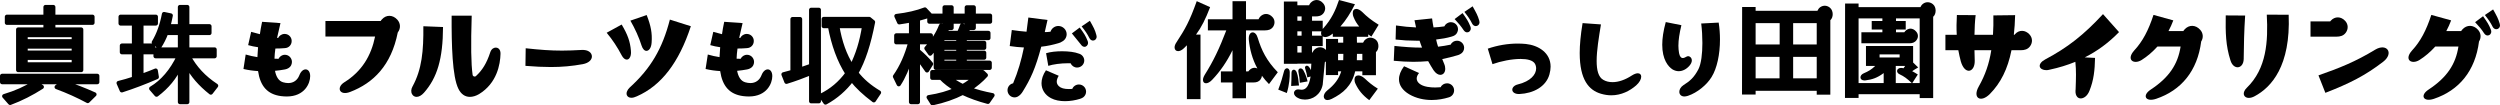
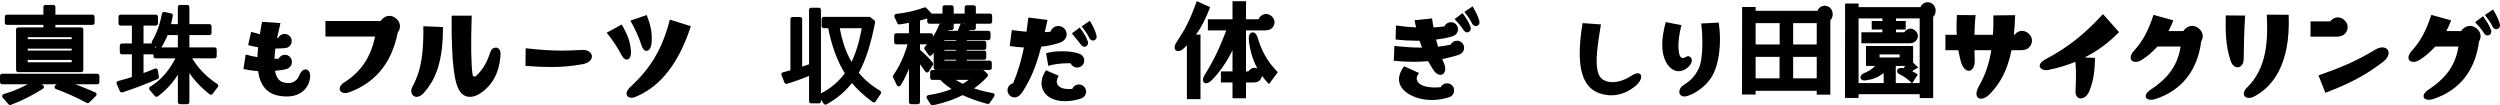
<svg xmlns="http://www.w3.org/2000/svg" version="1.1" id="レイヤー_1" x="0px" y="0px" width="995.555px" height="41.952px" viewBox="0 0 995.555 41.952" enable-background="new 0 0 995.555 41.952" xml:space="preserve">
  <g>
    <g>
      <path stroke="#000000" stroke-width="1.7" stroke-linejoin="round" stroke-miterlimit="10" d="M0.85,30.221h37.879v2.475H0.85    V30.221z M1.69,38.301c4.578-1.354,8.641-3.177,12.145-5.418l2.802,1.728c-4.017,2.569-8.22,4.718-12.61,6.353L1.69,38.301z     M21.214,11.771h11.116v16.114H7.249V11.771h10.883V9.062H2.765V6.68h15.367V2.803h3.083V6.68h15.6v2.382h-15.6V11.771z     M29.388,13.966H10.191v2.476h19.197V13.966z M10.191,18.543v2.43h19.197v-2.43H10.191z M10.191,23.027v2.615h19.197v-2.615    H10.191z M34.946,40.216c-3.83-2.056-7.94-3.924-12.377-5.559l2.522-1.868c4.297,1.354,8.454,2.989,12.518,4.811L34.946,40.216z" />
      <path stroke="#000000" stroke-width="1.7" stroke-linejoin="round" stroke-miterlimit="10" d="M56.306,9.342v8.828h4.624v2.615    h-4.624v9.528c2.522-0.934,4.438-1.635,5.698-2.195l0.42,2.569c-4.951,2.148-9.575,3.877-13.918,5.277l-1.261-2.896    c1.868-0.467,3.923-1.027,6.119-1.774v-10.51h-4.811V18.17h4.811V9.342h-5.325V6.68h14.012v2.662H56.306z M61.957,22.373v-2.662    h9.715v-6.586h-5.511c-0.701,1.915-1.635,3.783-2.756,5.512l-2.148-1.774c1.868-3.083,3.223-6.819,4.063-11.257l2.662,0.561    c-0.327,1.682-0.654,3.129-0.98,4.297h4.67v-7.66h2.896v7.66h8.827v2.662h-8.827v6.586h10.883v2.662H75.082    c2.476,4.671,6.119,8.595,10.976,11.771l-2.102,2.709c-4.203-3.316-7.333-6.912-9.388-10.883v14.666h-2.896V26.297    c-2.008,4.438-5.138,8.268-9.341,11.396l-2.103-2.429c4.531-2.709,8.221-7.006,11.023-12.892H61.957z" />
      <path d="M123.521,30.324c0,2.854-2.18,8.096-9.341,8.096c-0.727,0-1.505-0.053-2.335-0.156c-5.345-0.727-8.199-3.943-9.082-9.964    c-1.869-0.104-3.84-0.363-5.812-0.83l0.882-5.761c1.505,0.468,3.114,0.778,4.671,1.038c0.052-1.245,0.155-2.543,0.259-3.944    c-1.401-0.207-2.75-0.467-3.944-0.83l1.193-5.293c1.09,0.312,2.283,0.623,3.477,0.934c0.208-1.557,0.519-3.217,0.882-4.93    l7.317,0.519c-0.467,1.921-0.935,3.893-1.35,5.864c0.156,0,0.312,0.052,0.415,0.052c0.467-0.934,1.453-1.608,2.595-1.608    c1.557,0,2.803,1.246,2.803,2.803c0,1.608-1.194,2.802-2.75,2.854c-1.09,0.104-2.335,0.156-3.633,0.156h-0.104    c-0.207,1.401-0.312,2.75-0.363,4.048c0.52,0,1.09,0,1.609,0.052c0.467-0.935,1.401-1.608,2.542-1.608    c1.557,0,2.802,1.297,2.802,2.854c0,0.415-0.104,0.831-0.259,1.194c-0.104,0.311-0.312,0.57-0.571,0.83    c-0.312,0.312-0.727,0.57-1.142,0.727c-0.312,0.104-0.623,0.207-0.986,0.26c-1.193,0.207-2.439,0.415-3.788,0.519    c0.467,2.387,1.453,4.048,3.217,4.566c0.727,0.208,1.401,0.312,2.076,0.312c2.076,0,3.633-1.142,4.411-3.113    c0.623-1.609,1.609-2.336,2.491-2.336C122.69,27.625,123.521,28.56,123.521,30.324z" />
      <path d="M158.5,12.783c-0.052,0.052-0.104,0.104-0.104,0.156c-2.595,13.077-9.705,20.135-18.942,23.664    c-4.255,1.66-5.657-1.765-2.335-3.841c7.006-4.359,10.69-10.586,12.248-18.215h-19.772V8.372h22.003    c0.104-0.207,0.259-0.415,0.467-0.622c1.713-1.973,4.359-1.921,6.176,0.104C159.539,9.307,159.59,11.278,158.5,12.783z" />
      <path d="M164.124,37.537c-0.519-0.83-0.467-2.023,0.156-3.113c3.736-6.799,4.411-14.22,4.308-23.976l7.836,0.312    c-0.052,12.61-2.283,20.187-7.628,26.207c-0.934,1.037-1.972,1.608-2.906,1.608C165.162,38.575,164.487,38.212,164.124,37.537z     M182.547,35.357c-2.439-4.878-2.75-17.437-2.698-29.113h7.992c-0.364,11.729-0.259,19.201,0.363,23.561    c0.052,0.415,0.415,0.675,0.83,0.675c0.208,0,0.416-0.052,0.519-0.207c2.543-2.336,4.255-5.138,5.657-9.394    c0.467-1.453,1.453-1.92,2.18-1.92c0.519,0,0.934,0.155,1.297,0.519c0.311,0.312,0.674,0.935,0.623,1.973    c-0.104,4.151-1.401,11.676-8.563,16.035c-1.246,0.727-2.491,1.09-3.633,1.09C185.194,38.575,183.585,37.485,182.547,35.357z" />
      <path d="M209.344,19.219c5.76,0.622,9.86,0.934,14.479,0.934c2.335,0,4.878-0.104,7.785-0.26c2.698-0.155,4.1,1.143,4.1,2.595    c0,1.246-1.142,2.595-3.633,3.063c-4.307,0.778-8.251,1.142-12.714,1.142c-3.01,0-6.279-0.156-10.12-0.467L209.344,19.219z" />
      <path d="M247.558,22.021c-1.661-3.165-3.581-6.123-5.968-8.978l5.968-3.27c2.387,3.996,3.374,6.746,3.685,10.379    c0.156,1.35-0.104,2.491-0.674,3.114c-0.26,0.311-0.623,0.467-0.986,0.467C248.855,23.733,248.128,23.11,247.558,22.021z     M249.634,37.9c-0.363-0.882,0.104-2.075,1.142-3.062c8.303-7.524,12.974-15.361,15.983-27.037l8.355,2.646    c-4.774,14.53-11.78,23.664-21.537,27.919c-0.778,0.363-1.505,0.571-2.128,0.571C250.516,38.938,249.893,38.523,249.634,37.9z     M255.498,18.181c-1.089-3.425-2.595-6.694-4.463-9.964l6.487-2.231c1.713,4.359,2.232,7.265,1.972,10.949    c-0.156,2.284-1.142,3.321-2.076,3.321C256.64,20.256,255.913,19.478,255.498,18.181z" />
-       <path d="M307.547,30.324c0,2.854-2.18,8.096-9.341,8.096c-0.727,0-1.505-0.053-2.335-0.156c-5.345-0.727-8.199-3.943-9.082-9.964    c-1.868-0.104-3.84-0.363-5.812-0.83l0.882-5.761c1.505,0.468,3.114,0.778,4.671,1.038c0.052-1.245,0.155-2.543,0.259-3.944    c-1.401-0.207-2.75-0.467-3.944-0.83l1.193-5.293c1.09,0.312,2.284,0.623,3.477,0.934c0.208-1.557,0.519-3.217,0.882-4.93    l7.317,0.519c-0.467,1.921-0.934,3.893-1.349,5.864c0.156,0,0.312,0.052,0.415,0.052c0.467-0.934,1.453-1.608,2.595-1.608    c1.557,0,2.802,1.246,2.802,2.803c0,1.608-1.194,2.802-2.75,2.854c-1.09,0.104-2.335,0.156-3.633,0.156h-0.104    c-0.208,1.401-0.312,2.75-0.363,4.048c0.519,0,1.089,0,1.608,0.052c0.468-0.935,1.402-1.608,2.543-1.608    c1.557,0,2.803,1.297,2.803,2.854c0,0.415-0.104,0.831-0.259,1.194c-0.104,0.311-0.312,0.57-0.571,0.83    c-0.312,0.312-0.727,0.57-1.142,0.727c-0.312,0.104-0.623,0.207-0.986,0.26c-1.193,0.207-2.439,0.415-3.788,0.519    c0.467,2.387,1.453,4.048,3.217,4.566c0.726,0.208,1.401,0.312,2.076,0.312c2.076,0,3.633-1.142,4.411-3.113    c0.623-1.609,1.609-2.336,2.491-2.336C306.716,27.625,307.547,28.56,307.547,30.324z" />
      <path stroke="#000000" stroke-width="1.7" stroke-linejoin="round" stroke-miterlimit="10" d="M323.032,29.006    c-3.363,1.354-6.632,2.569-9.855,3.55l-1.167-2.942c1.681-0.468,2.896-0.748,3.596-0.981V7.614h2.989v20.131    c1.121-0.374,2.616-0.888,4.437-1.542V3.924h3.036v36.385h-3.036V29.006z M350.029,36.853l-2.055,3.083    c-3.69-2.756-6.586-5.465-8.734-8.221c-2.803,3.736-6.305,6.819-10.509,9.107l-1.868-2.662c4.25-2.055,7.753-4.997,10.603-8.921    c-3.27-5.091-5.558-11.396-6.959-18.869h-2.475V7.567h18.122l1.495,1.214c-1.681,8.734-3.877,15.461-6.679,20.271    C343.256,32.042,346.246,34.61,350.029,36.853z M344.144,10.37h-10.743c1.074,6.352,2.942,11.677,5.792,16.066    C341.528,21.906,343.209,16.535,344.144,10.37z" />
      <path stroke="#000000" stroke-width="1.7" stroke-linejoin="round" stroke-miterlimit="10" d="M362.812,22.42    c-1.447,4.624-3.082,8.36-4.904,11.116l-1.495-3.082c2.709-3.83,4.718-8.407,6.119-13.639h-5.604v-2.709h5.884V8.081    c-1.634,0.327-3.175,0.561-4.717,0.794l-1.121-2.476c4.438-0.514,8.221-1.401,11.35-2.615l2.148,2.288    c-1.869,0.607-3.503,1.074-4.951,1.448v6.586h5.138v2.709h-5.138v3.409c2.055,1.729,3.83,3.457,5.231,5.231l-1.588,2.569    c-1.215-1.822-2.429-3.457-3.644-4.812v17.422h-2.709V22.42z M393.592,13.125v2.009h-9.435v1.962h7.753v1.915h-7.753v2.008h7.753    v1.915h-7.753v2.056h9.949v2.008h-21.438v-8.313c-0.981,1.168-1.682,2.055-2.242,2.662l-1.495-2.102    c2.663-2.896,4.624-5.885,5.792-8.968l1.448,0.42V8.595h-6.072V6.26h6.072V2.943h2.756V6.26h6.072V2.943h2.756V6.26h6.492v2.335    h-6.492v2.522h-2.102c-0.28,0.7-0.654,1.354-1.074,2.008H393.592z M395.227,37.927l-1.821,2.616    c-3.736-0.981-7.1-2.195-10.042-3.597c-3.457,1.774-7.473,3.176-12.05,4.156l-1.495-2.382c4.25-0.653,7.894-1.682,10.976-3.129    c-2.476-1.448-4.484-2.989-6.026-4.624h-3.502v-2.242h20.038l1.261,1.215c-1.775,2.008-4.017,3.829-6.539,5.511    C388.734,36.479,391.771,37.273,395.227,37.927z M381.635,15.134h-6.399v1.962h6.399V15.134z M381.635,19.011h-6.399v2.008h6.399    V19.011z M381.635,22.934h-6.399v2.056h6.399V22.934z M381.916,13.125c0.046,0,0.093-0.14,0.14-0.326    c0.42-0.981,0.84-1.822,1.027-2.569l1.915,0.561V8.595h-6.072v2.522h-1.635c-0.094,0.233-0.28,0.561-0.514,1.121    c-0.187,0.373-0.374,0.7-0.467,0.887H381.916z M383.737,34.144c1.495-0.841,2.943-1.915,4.344-3.176h-9.995    c1.354,1.167,3.129,2.288,5.278,3.362C383.41,34.237,383.55,34.19,383.737,34.144z" />
      <path d="M414.65,18.596c-2.284,8.666-4.308,12.922-7.369,17.852c-0.519,0.831-1.038,1.401-1.609,1.765    c-0.467,0.363-1.038,0.571-1.661,0.571c-1.557,0-2.802-1.298-2.802-2.854c0-1.35,0.934-2.491,2.231-2.751    c1.972-4.67,3.27-9.185,4.307-14.271c-1.92-0.104-3.788-0.26-5.657-0.571l0.831-6.383c2.024,0.312,3.996,0.519,5.864,0.675    c0.259-1.765,0.467-3.685,0.727-5.657l7.628,0.986c-0.363,1.713-0.727,3.321-1.09,4.826c0.778,0,1.557-0.052,2.283-0.155    c0.416-1.298,1.661-2.283,3.114-2.283c1.816,0,3.321,1.505,3.321,3.269c0,1.298-0.778,2.439-1.868,2.958    c-0.363,0.26-0.83,0.468-1.401,0.623C419.424,17.817,417.089,18.336,414.65,18.596z M432.502,36.499    c0,0.883-0.415,1.661-1.038,2.18c-0.363,0.26-0.779,0.52-1.35,0.675c-1.816,0.571-3.944,0.935-6.02,0.935    c-2.024,0-3.996-0.363-5.553-1.194c-2.387-1.245-3.789-3.425-3.789-5.968c0-1.608,0.571-3.373,1.765-5.138l5.085,2.18    c-0.519,0.883-0.778,1.609-0.778,2.336c0,0.674,0.259,1.245,0.83,1.816c0.831,0.778,2.128,1.142,3.996,1.142    c0.415,0,0.882,0,1.349-0.053c0.416-1.037,1.453-1.764,2.647-1.764C431.205,33.646,432.502,34.891,432.502,36.499z     M422.954,20.412c2.595,0,5.085,0.312,6.643,0.934c1.245,0.312,2.179,1.453,2.179,2.751c0,1.557-1.298,2.802-2.854,2.802    c-1.142,0-2.128-0.674-2.595-1.712h-0.986c-2.906,0-6.02,0.415-7.888,1.038l-0.882-5.034    C418.438,20.619,420.722,20.412,422.954,20.412z M433.125,16.313c0.104,0.259,0.156,0.519,0.156,0.778    c0,0.882-0.675,1.557-1.401,1.557c-0.519,0-1.038-0.312-1.453-0.934l-3.581-4.411l3.114-2.336    C431.724,13.354,432.294,14.236,433.125,16.313z M436.706,14.6c0,0.935-0.675,1.557-1.453,1.557c-0.519,0-1.09-0.312-1.453-1.038    c-0.882-1.712-1.557-2.698-3.062-4.618l3.269-2.231c1.453,2.595,2.024,3.528,2.595,5.708    C436.654,14.185,436.706,14.393,436.706,14.6z" />
      <path d="M476.288,13.778h1.775v25.688h-5.418V18.028c-0.373,0.374-0.747,0.794-1.167,1.168c-0.888,0.841-1.682,1.168-2.335,1.168    c-0.841,0-1.401-0.561-1.401-1.495c0-0.561,0.233-1.261,0.748-2.008c3.503-5.372,5.184-8.314,8.08-16.395l5.325,2.382    C480.071,7.613,478.437,10.836,476.288,13.778z M505.34,33.488c-1.074-1.074-2.008-2.194-2.803-3.315    c-0.047,0.514-0.232,0.98-0.561,1.447c-0.7,0.981-1.682,1.215-2.802,1.215h-2.989v6.306h-5.372v-6.306h-4.624v-4.391h4.624V19.99    c-2.289,4.671-4.951,8.501-8.127,11.817c-0.887,0.934-1.774,1.354-2.428,1.354c-0.748,0-1.214-0.514-1.214-1.354    c0-0.514,0.233-1.215,0.701-2.009c3.503-5.559,5.838-10.509,8.594-17.702h-7.333V7.66h9.809V0.467h5.372V7.66h4.998    c0.14-0.327,0.326-0.654,0.606-0.981c0.7-0.747,1.542-1.121,2.382-1.121c0.888,0,1.822,0.421,2.569,1.262    c0.561,0.606,0.794,1.308,0.794,2.055c0,0.607-0.187,1.261-0.607,1.868c-0.794,1.074-1.914,1.354-3.176,1.354h-7.566v16.348h0.934    l0.327-0.42c0.607-0.654,1.354-1.028,2.103-1.028c0.42,0,0.793,0.094,1.167,0.28c-2.056-3.783-3.036-7.706-3.41-11.396    c-0.187-1.962,0.607-2.989,1.542-2.989c0.748,0,1.588,0.701,2.008,2.195c1.495,4.904,3.504,9.108,7.988,13.686L505.34,33.488z" />
-       <path d="M513.605,28.631c0.046,2.056-0.141,5.138-1.169,8.407l-3.409-1.354c1.027-2.615,1.868-5.511,2.336-7.426    c0.187-0.701,0.7-1.074,1.167-1.074C513.045,27.184,513.559,27.65,513.605,28.631z M548.916,18.355    c0,0.935-0.328,1.868-0.981,2.382v9.202h-5.418v-1.542h-2.849c-1.402,5.839-4.812,8.734-9.342,10.977    c-0.654,0.327-1.215,0.467-1.682,0.467c-0.934,0-1.494-0.607-1.494-1.448c0-0.7,0.467-1.635,1.4-2.382    c2.756-2.195,4.625-4.483,5.559-7.613h-1.262v1.495h-4.857v-5.465c-0.094,0.14-0.279,0.28-0.42,0.373l-0.841,8.922    c-0.841,4.109-4.063,5.932-7.053,5.932c-0.794,0-1.635-0.141-2.335-0.421c-1.448-0.561-2.056-1.447-2.056-2.195    c0-0.794,0.7-1.447,1.589-1.447c0.186,0,0.326,0,0.514,0.047c0.326,0.046,0.606,0.093,0.934,0.093    c0.701,0,1.308-0.233,1.821-0.747c0.981-0.98,1.401-2.476,1.774-4.53l-1.307,0.373c-0.188-1.121-0.421-2.241-0.842-3.456    c-0.046-0.14-0.093-0.28-0.093-0.42c0-0.468,0.327-0.795,0.747-0.795c0.28,0,0.654,0.188,0.934,0.607    c0.281,0.374,0.515,0.747,0.701,1.168l0.141-2.569h-5.559v0.047h-5.371V0.606h5.371v1.495h4.671c0.14-0.327,0.327-0.7,0.606-0.98    C522.619,0.373,523.46,0,524.301,0c0.934,0,1.821,0.42,2.568,1.261c0.561,0.607,0.842,1.354,0.842,2.102    c0,0.607-0.234,1.262-0.608,1.822c-0.841,1.12-1.961,1.354-3.222,1.354h-1.402v1.728h4.251v3.27l0.327-0.373    c3.176-3.55,4.811-7.1,6.165-11.163l6.353,1.682c-1.729,3.456-3.644,6.445-5.792,8.874h7.474c-0.981-1.168-1.635-2.289-2.148-3.55    c-0.328-0.701-0.421-1.308-0.421-1.775c0-1.074,0.561-1.681,1.401-1.681c0.701,0,1.541,0.42,2.429,1.261    c1.728,1.729,3.409,3.129,6.492,5.044l-2.896,4.718c-0.467-0.28-0.888-0.607-1.262-0.888v0.981h-4.53l0.047,2.335h2.429    c0.233-0.514,0.561-1.027,1.121-1.401c0.56-0.42,1.168-0.606,1.821-0.606c0.7,0,1.447,0.28,2.103,0.794    C548.588,16.394,548.916,17.375,548.916,18.355z M516.36,28.771c0.607,1.494,0.747,3.783,0.935,5.277l-3.13,0.188    c0.094-1.401,0.14-3.41,0.14-5.231c0-0.794,0.421-1.261,0.936-1.261C515.613,27.744,516.08,28.07,516.36,28.771z M516.641,6.539    v1.728h1.682V6.539H516.641z M518.322,12.471h-1.682v1.728h1.682V12.471z M516.641,20.925h1.682v-2.569h-1.682V20.925z     M517.621,32.975c-0.093-1.4-0.232-2.849-0.561-4.344c-0.047-0.14-0.047-0.28-0.047-0.373c0-0.654,0.421-1.027,0.889-1.027    c0.373,0,0.84,0.233,1.167,0.84c0.794,1.401,1.308,2.896,1.635,4.344L517.621,32.975z M522.479,12.471v1.728h3.924    c-0.233-0.233-0.326-0.606-0.326-0.98c0-0.233,0.046-0.467,0.14-0.747H522.479z M528.037,19.896v-4.39h4.811v1.494h2.056v-2.335    h-4.157v-1.308c-0.28,0.233-0.607,0.467-0.887,0.653c-0.795,0.514-1.495,0.747-2.103,0.747c-0.421,0-0.747-0.093-1.027-0.28v3.877    h-4.251v2.569h0.188c0.28-0.654,0.701-1.262,1.447-1.682c0.514-0.28,1.028-0.421,1.542-0.421c0.841,0,1.635,0.327,2.335,1.028    C527.99,19.851,527.99,19.896,528.037,19.896z M534.903,23.961c0.046-0.607,0.046-1.215,0.046-1.869v-0.653h-2.102v2.522H534.903z     M543.451,31.247c1.635,1.541,3.035,2.709,5.23,4.063l-3.41,4.577c-2.709-2.009-4.297-4.017-5.464-6.492    c-0.327-0.654-0.421-1.262-0.421-1.729c0-1.027,0.607-1.635,1.541-1.635C541.629,30.032,542.517,30.406,543.451,31.247z     M542.517,23.961v-2.522h-2.148v0.327c0,0.747,0,1.494-0.047,2.195H542.517z" />
      <path d="M583.053,19.063c0,1.09-0.623,2.024-1.557,2.491c-0.313,0.207-0.728,0.363-1.143,0.467    c-1.972,0.571-3.943,1.09-6.02,1.505l0.778,1.92c0.312,0.727,0.415,1.401,0.415,1.973c0,1.453-0.83,2.387-1.972,2.387    c-0.831,0-1.816-0.57-2.698-1.868c-0.727-1.142-1.453-2.335-2.128-3.58c-1.868,0.155-3.841,0.259-5.916,0.259    c-2.388,0-4.981-0.155-7.784-0.415l0.26-5.916c3.84,0.415,7.369,0.675,10.638,0.675h0.363c-0.363-0.883-0.675-1.816-0.985-2.751    h-1.35c-2.699,0-5.449-0.155-8.199-0.467l0.155-5.604c2.802,0.415,5.397,0.675,7.991,0.778l-0.622-2.854l7.006-0.727    c0.155,1.246,0.363,2.439,0.571,3.581c1.452-0.052,2.906-0.207,4.307-0.415c0.467-0.986,1.453-1.661,2.596-1.661    c1.607,0,2.854,1.246,2.854,2.803c0,0.415-0.104,0.83-0.26,1.142c-0.104,0.312-0.311,0.623-0.623,0.935    c-0.259,0.259-0.622,0.467-0.985,0.622c-0.208,0.104-0.468,0.156-0.778,0.26c-1.765,0.519-3.84,0.882-6.072,1.142    c0.208,0.986,0.467,1.92,0.779,2.854c1.712-0.208,3.373-0.467,5.033-0.83c0.416-0.935,1.401-1.558,2.491-1.558    C581.755,16.208,583.053,17.454,583.053,19.063z M579.057,35.98c0,1.401-0.934,2.491-2.18,2.803    c-1.816,0.57-4.203,1.037-6.746,1.037c-2.959,0-6.124-0.622-8.979-2.283c-2.698-1.608-4.047-3.685-4.047-5.968    c0-1.66,0.674-3.373,2.023-5.189l5.968,2.698c-0.622,0.727-0.935,1.505-0.935,2.18c0,1.557,1.557,2.854,4.204,3.321    c1.09,0.208,2.179,0.26,3.218,0.26c0.726,0,1.453-0.052,2.127-0.104c0.416-0.935,1.401-1.558,2.543-1.558    C577.811,33.178,579.057,34.424,579.057,35.98z M585.543,10.552c0.104,0.26,0.156,0.52,0.156,0.778    c0,0.935-0.675,1.557-1.453,1.557c-0.467,0-0.986-0.259-1.401-0.882c-1.038-1.557-1.92-2.646-3.581-4.411l3.166-2.387    C584.143,7.646,584.713,8.476,585.543,10.552z M589.176,8.839c0,0.935-0.727,1.558-1.453,1.558c-0.57,0-1.142-0.312-1.505-1.038    c-0.83-1.661-1.557-2.698-3.062-4.619l3.27-2.231c1.453,2.595,2.023,3.581,2.646,5.709C589.124,8.424,589.176,8.632,589.176,8.839    z" />
-       <path d="M602.226,35.721c0-0.83,0.727-1.764,2.284-2.127c5.033-1.246,7.213-3.944,7.213-6.332c0-0.674-0.156-1.297-0.467-1.868    c-0.83-1.4-3.01-1.92-5.709-1.92c-3.529,0-7.888,0.883-11.209,2.076l-1.868-6.176c3.892-1.35,8.044-2.023,11.884-2.023    c1.09,0,2.231,0.052,3.27,0.155c4.982,0.519,9.859,3.477,9.859,9.029c0,0.935-0.155,1.973-0.467,3.114    c-1.4,4.93-6.435,7.524-11.884,7.784C603.212,37.537,602.226,36.655,602.226,35.721z" />
      <path d="M629.074,21.139c0-3.27,0.363-7.214,1.143-11.937l7.316,0.52c-0.83,5.138-1.713,10.379-1.713,14.53    c0,3.685,0.676,6.487,2.699,7.577c1.09,0.622,2.283,0.882,3.633,0.882c2.335,0,4.981-0.882,7.68-2.646    c0.986-0.623,1.766-0.882,2.388-0.882c0.882,0,1.349,0.57,1.349,1.349c0,0.986-0.674,2.283-2.023,3.478    c-2.49,2.18-5.916,3.943-9.912,3.943c-1.297,0-2.698-0.207-4.1-0.622C632.76,35.929,629.074,31.829,629.074,21.139z" />
      <path d="M661.942,17.817c0-2.491,0.415-5.449,1.401-9.03l6.227,1.246c-0.777,3.217-1.193,5.916-1.193,8.199    c0,1.038,0.104,1.972,0.26,2.906c0.26,1.401,0.83,1.972,1.505,1.972c0.415,0,0.882-0.207,1.401-0.519    c0.207-0.156,0.467-0.208,0.727-0.208c0.727,0,1.453,0.675,1.453,1.713c0,0.622-0.312,1.349-0.986,2.128    c-1.297,1.453-2.803,2.127-4.256,2.127c-0.83,0-1.66-0.259-2.387-0.674C664.277,26.535,661.942,23.682,661.942,17.817z     M670.765,38.42c-1.298,0-2.024-0.831-2.024-1.868c0-0.883,0.52-1.921,1.713-2.699c2.439-1.505,4.203-3.01,5.916-6.331    c1.09-2.18,1.557-6.123,1.557-10.379c0-2.595-0.155-5.293-0.467-7.784l6.954-0.363c0.362,2.231,0.519,4.515,0.519,6.746    c0,5.916-1.193,11.469-3.321,14.895c-1.868,3.113-5.708,6.279-9.444,7.524C671.646,38.315,671.18,38.42,670.765,38.42z" />
      <path d="M728.877,8.033v29.659h-5.418v-1.541h-24.334v1.494h-5.418l0.047-34.844h5.371v1.495h24.614    c0.233-0.514,0.561-1.027,1.074-1.401c1.261-0.888,2.756-0.794,3.923,0.187C730.185,4.297,730.139,6.959,728.877,8.033z     M699.125,9.201v8.501h9.574V9.201H699.125z M699.125,31.2h9.527v-8.548h-9.527V31.2z M714.07,9.201v8.501h9.389V9.201H714.07z     M723.459,31.2v-8.548h-9.389V31.2H723.459z" />
      <path d="M770.813,4.25c0,0.935-0.326,1.868-0.934,2.382l-0.047,0.047v32.368h-5.371v-1.541h-24.334V39h-5.418l0.047-37.599h5.371    v1.447h24.614c0.233-0.514,0.561-0.98,1.074-1.354c0.561-0.42,1.214-0.607,1.821-0.607c0.748,0,1.495,0.28,2.102,0.795    C770.486,2.288,770.813,3.27,770.813,4.25z M764.461,33.068V7.333h-9.435V8.36h3.876v3.409h-3.876v1.074h3.315    c0.094-0.14,0.188-0.28,0.328-0.42c0.606-0.654,1.354-1.027,2.102-1.027c0.793,0,1.588,0.373,2.242,1.121    c0.514,0.561,0.746,1.167,0.746,1.821c0,0.561-0.186,1.121-0.561,1.635c-0.699,0.98-1.681,1.261-2.802,1.261h-19.149v-4.391h8.359    V11.77h-4.25V8.36h4.25V7.333h-9.48v25.735h9.995v-3.97c-2.616,1.961-4.624,2.568-7.146,2.896l-0.467,0.047    c-1.074,0-1.635-0.561-1.635-1.215c0-0.607,0.421-1.261,1.308-1.635c1.868-0.794,3.129-1.541,4.577-2.942h-3.689v-7.94h18.776    v6.586l2.008,1.962c-1.121,0.653-1.821,1.074-2.382,1.494c0.653,0.327,1.354,0.748,2.242,1.309l-2.195,3.409H764.461z     M748.487,22.886h7.987v-1.214h-7.987V22.886z M754.933,33.068h6.353c-1.915-1.868-3.176-2.709-4.671-3.409    c-0.794-0.327-1.167-0.888-1.167-1.401c0-0.607,0.606-1.215,1.635-1.215c0.139,0,0.279,0.047,0.42,0.047    c0.187,0.047,0.373,0.047,0.56,0.094c0-0.094,0.048-0.141,0.095-0.188c0.14-0.233,0.326-0.467,0.514-0.747h-3.737V33.068z" />
      <path d="M808.441,18.388c-0.935,1.298-2.283,1.609-3.736,1.609h-3.686c-1.504,7.524-4.307,13.077-8.614,17.437    c-3.685,3.685-7.006,1.557-4.411-3.01c2.543-4.463,4.152-9.082,4.982-14.427h-6.695c0.053,1.557,0.053,3.01,0.104,4.255    c0.052,4.619-3.944,5.761-5.554,0.156c-0.363-1.298-0.674-2.803-0.985-4.411h-5.138v-6.124h4.516    c-0.156-2.543-0.104-5.189,0.051-7.888l7.473,0.052c-0.311,2.438-0.414,5.189-0.467,7.836h7.369    c0.156-2.439,0.208-4.981,0.156-7.732l8.666-0.104c-0.052,2.802-0.26,5.396-0.519,7.836h0.259c0.053-0.104,0.104-0.155,0.208-0.26    c1.608-1.816,4.101-1.764,5.813,0.156C809.427,15.118,809.479,16.935,808.441,18.388z" />
      <path d="M830.193,22.851l4.1,0.208c-0.104,4.93-0.519,8.822-2.18,12.974c-0.882,2.335-2.438,3.166-3.528,3.166    c-0.519,0-0.986-0.208-1.35-0.571c-0.519-0.57-0.778-1.401-0.727-2.491l0.052-0.674c0.156-4.619,0.26-7.11-0.104-10.847    c-3.166,1.298-6.539,2.336-10.172,3.114c-0.519,0.155-0.985,0.207-1.4,0.207c-1.35,0-2.387-0.57-2.596-1.401    c-0.207-0.934,0.572-2.023,2.129-2.854c8.926-4.723,15.412-9.809,23.041-18.06l6.383,7.161    C839.742,16.987,835.279,20.309,830.193,22.851z" />
      <path d="M876.564,16.52c-1.505,11.729-7.939,19.461-17.955,22.834c-4.203,1.401-5.709-1.35-2.128-3.685    c7.317-4.826,10.794-10.067,11.884-17.125h-9.237c-1.92,2.128-4.048,3.943-6.279,5.345c-3.062,1.92-6.331,0-2.958-3.788    c3.373-3.633,5.656-7.992,7.681-14.167l7.888,2.18c-0.519,1.452-1.193,2.854-1.92,4.255h5.916    c0.104-0.208,0.312-0.415,0.467-0.623c1.765-1.972,4.412-1.92,6.228,0.104C877.395,13.198,877.499,15.066,876.564,16.52z" />
      <path d="M888.203,23.993c-1.868-5.864-1.973-10.898-1.868-17.853l7.731,0.052c-0.414,6.331-0.518,11.729-0.57,16.918v0.363    c-0.052,2.283-1.297,3.321-2.439,3.321C890.071,26.795,888.826,26.068,888.203,23.993z M893.652,37.952    c-0.363-0.882,0.051-2.023,1.037-2.958c7.94-7.68,8.563-18.526,7.992-29.165l8.719,0.052c0.83,20.396-6.902,28.906-13.545,32.435    c-0.83,0.468-1.66,0.675-2.336,0.675C894.639,38.99,893.963,38.627,893.652,37.952z" />
      <path d="M930.424,14.6h-10.328V8.528h7.836c0.053-0.104,0.104-0.156,0.209-0.26c1.607-1.816,4.1-1.816,5.812,0.104    c1.194,1.35,1.245,3.166,0.208,4.619C933.226,14.288,931.877,14.6,930.424,14.6z M949.002,24.615    c-7.109,5.449-13.233,8.563-22.99,12.352l-2.75-6.954c8.199-2.854,14.738-5.449,22.574-10.224    C950.507,16.987,953.465,21.19,949.002,24.615z" />
      <path d="M987.2,16.52c-1.505,11.729-7.94,19.461-17.956,22.834c-4.203,1.401-5.709-1.35-2.127-3.685    c7.316-4.826,10.793-10.067,11.883-17.125h-9.236c-1.92,2.128-4.049,3.943-6.279,5.345c-3.063,1.92-6.332,0-2.959-3.788    c3.373-3.633,5.657-7.992,7.682-14.167l7.888,2.18c-0.519,1.452-1.194,2.854-1.921,4.255h5.916    c0.104-0.208,0.313-0.415,0.468-0.623c1.765-1.972,4.411-1.92,6.228,0.104C988.03,13.198,988.135,15.066,987.2,16.52z     M991.922,11.797c0.104,0.26,0.156,0.52,0.156,0.779c0,0.934-0.674,1.557-1.453,1.557c-0.467,0-0.986-0.26-1.4-0.883    c-1.039-1.608-1.921-2.646-3.582-4.411l3.166-2.387C990.521,8.892,991.092,9.722,991.922,11.797z M995.555,10.085    c0,0.934-0.727,1.557-1.453,1.557c-0.57,0-1.141-0.312-1.504-1.038c-0.831-1.66-1.557-2.698-3.063-4.618l3.27-2.231    c1.453,2.595,2.023,3.58,2.646,5.708C995.504,9.67,995.555,9.877,995.555,10.085z" />
    </g>
  </g>
</svg>